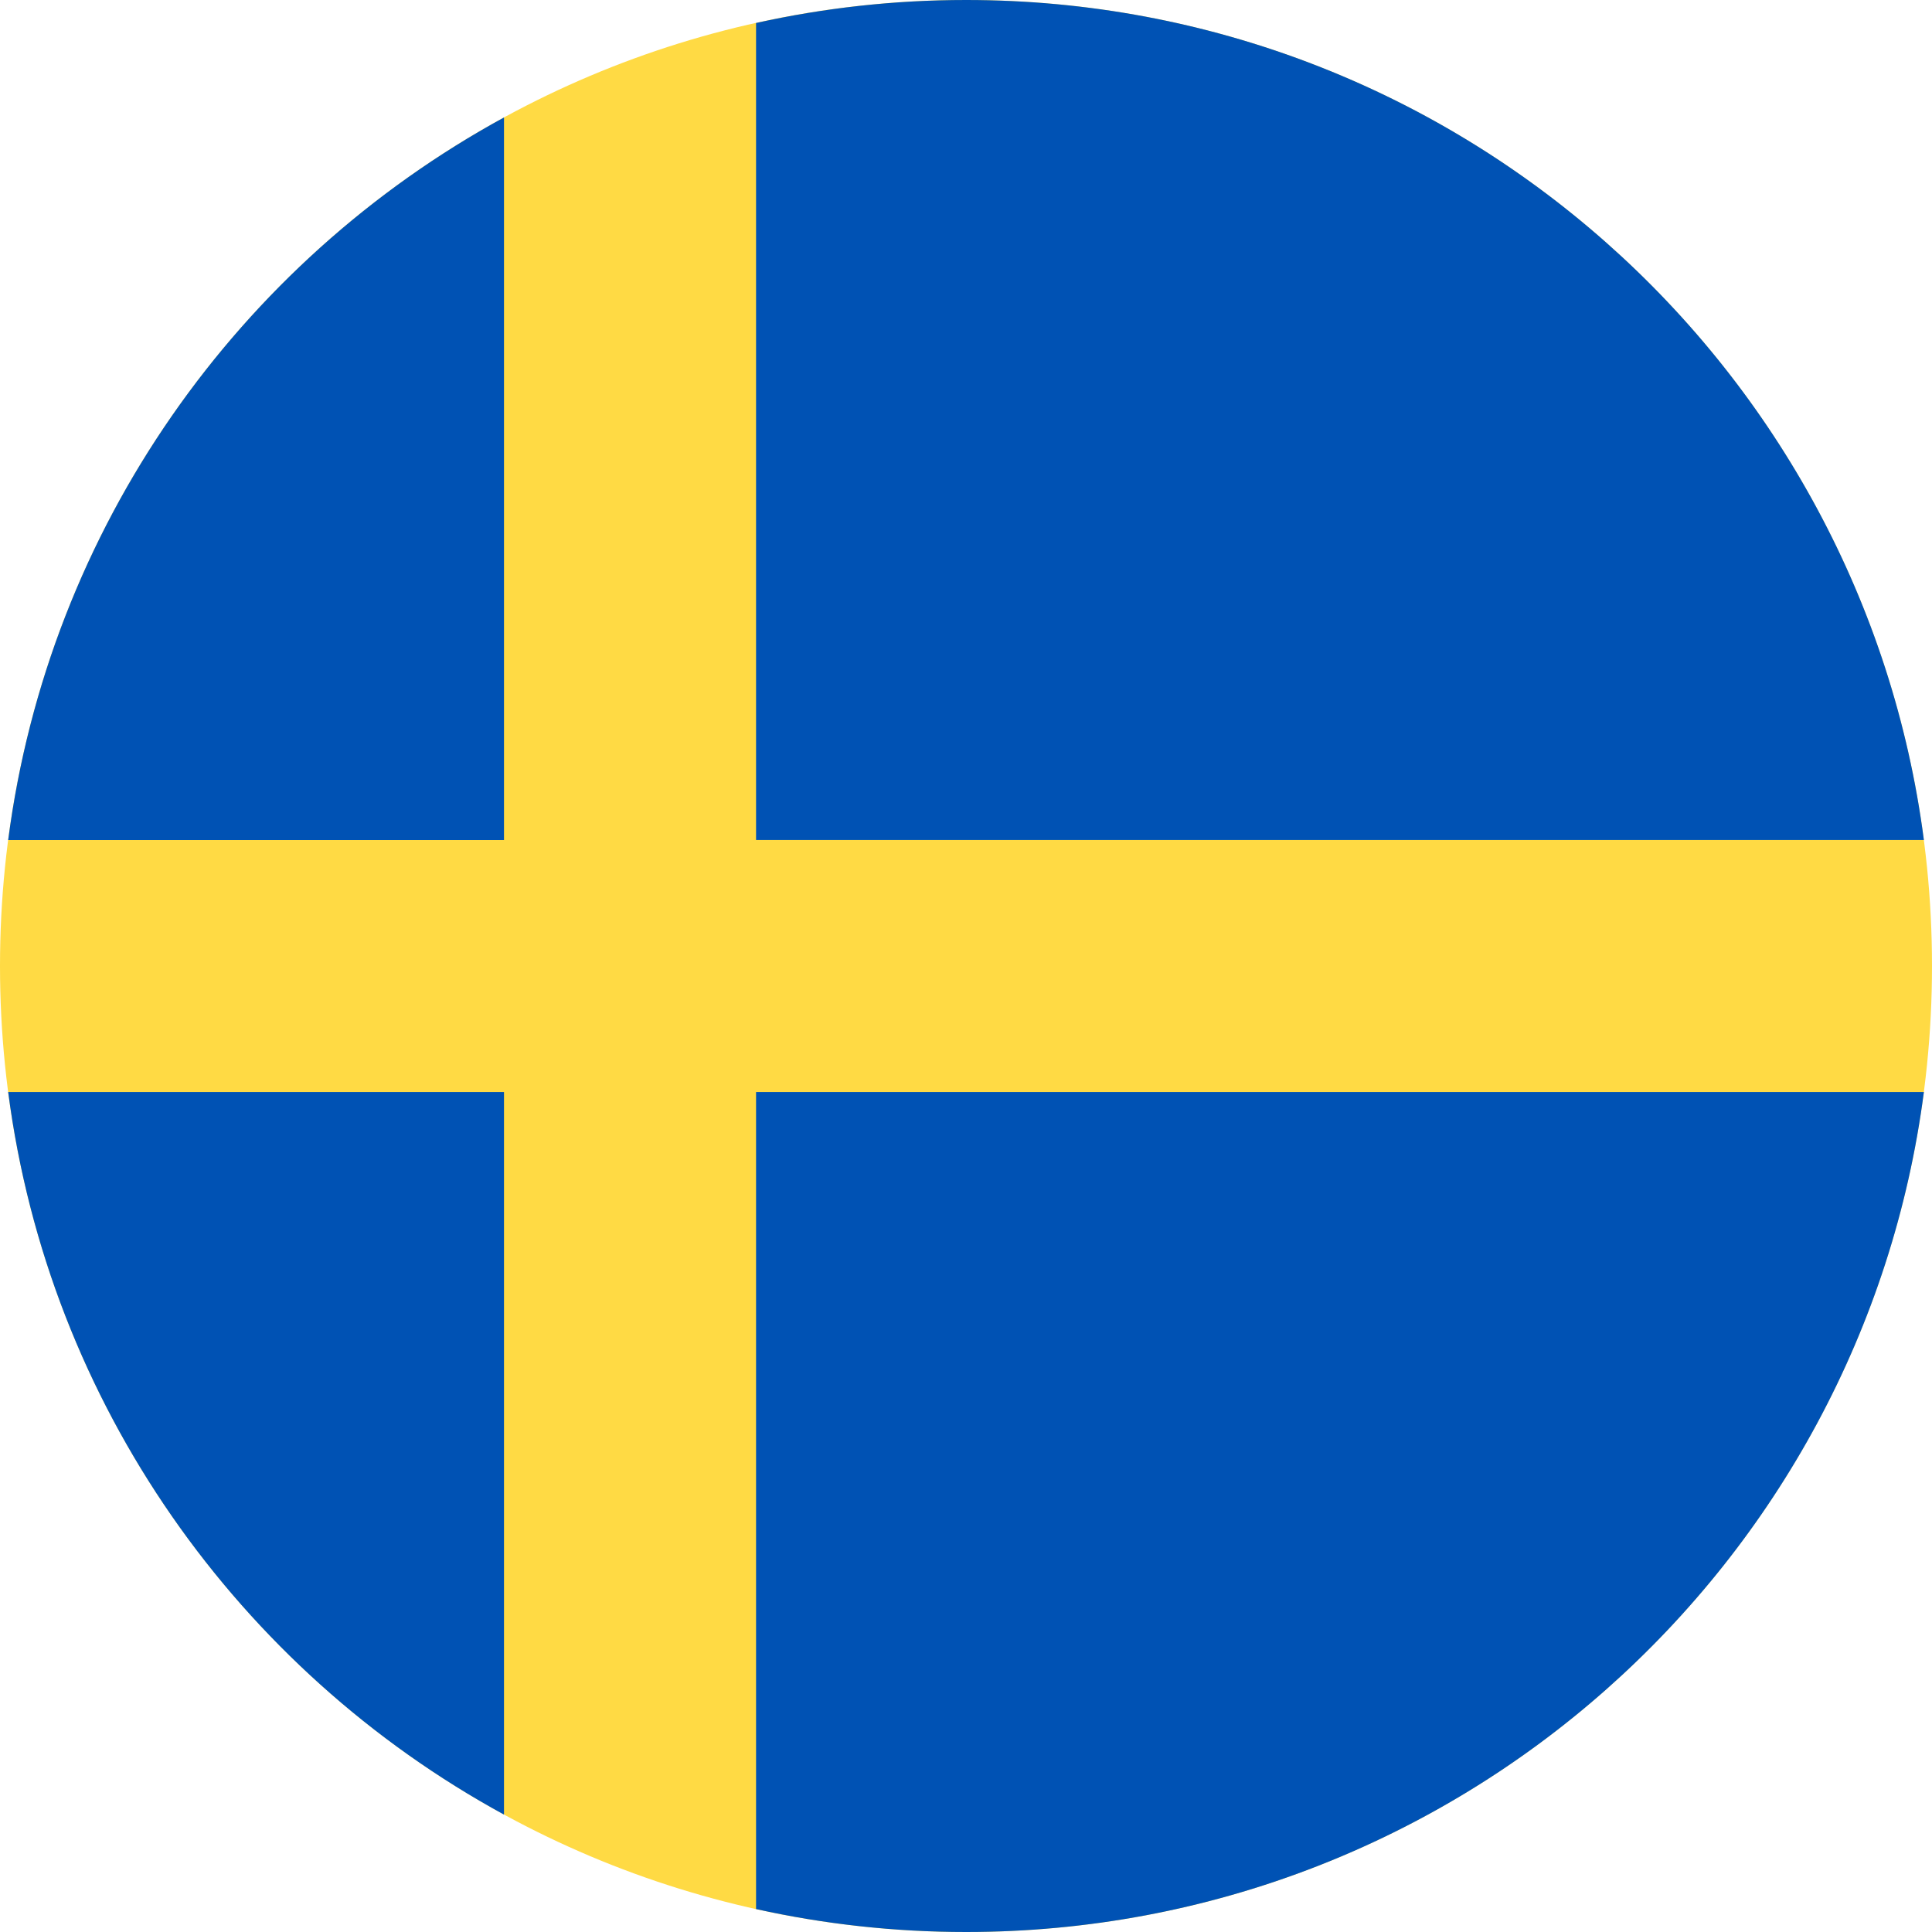
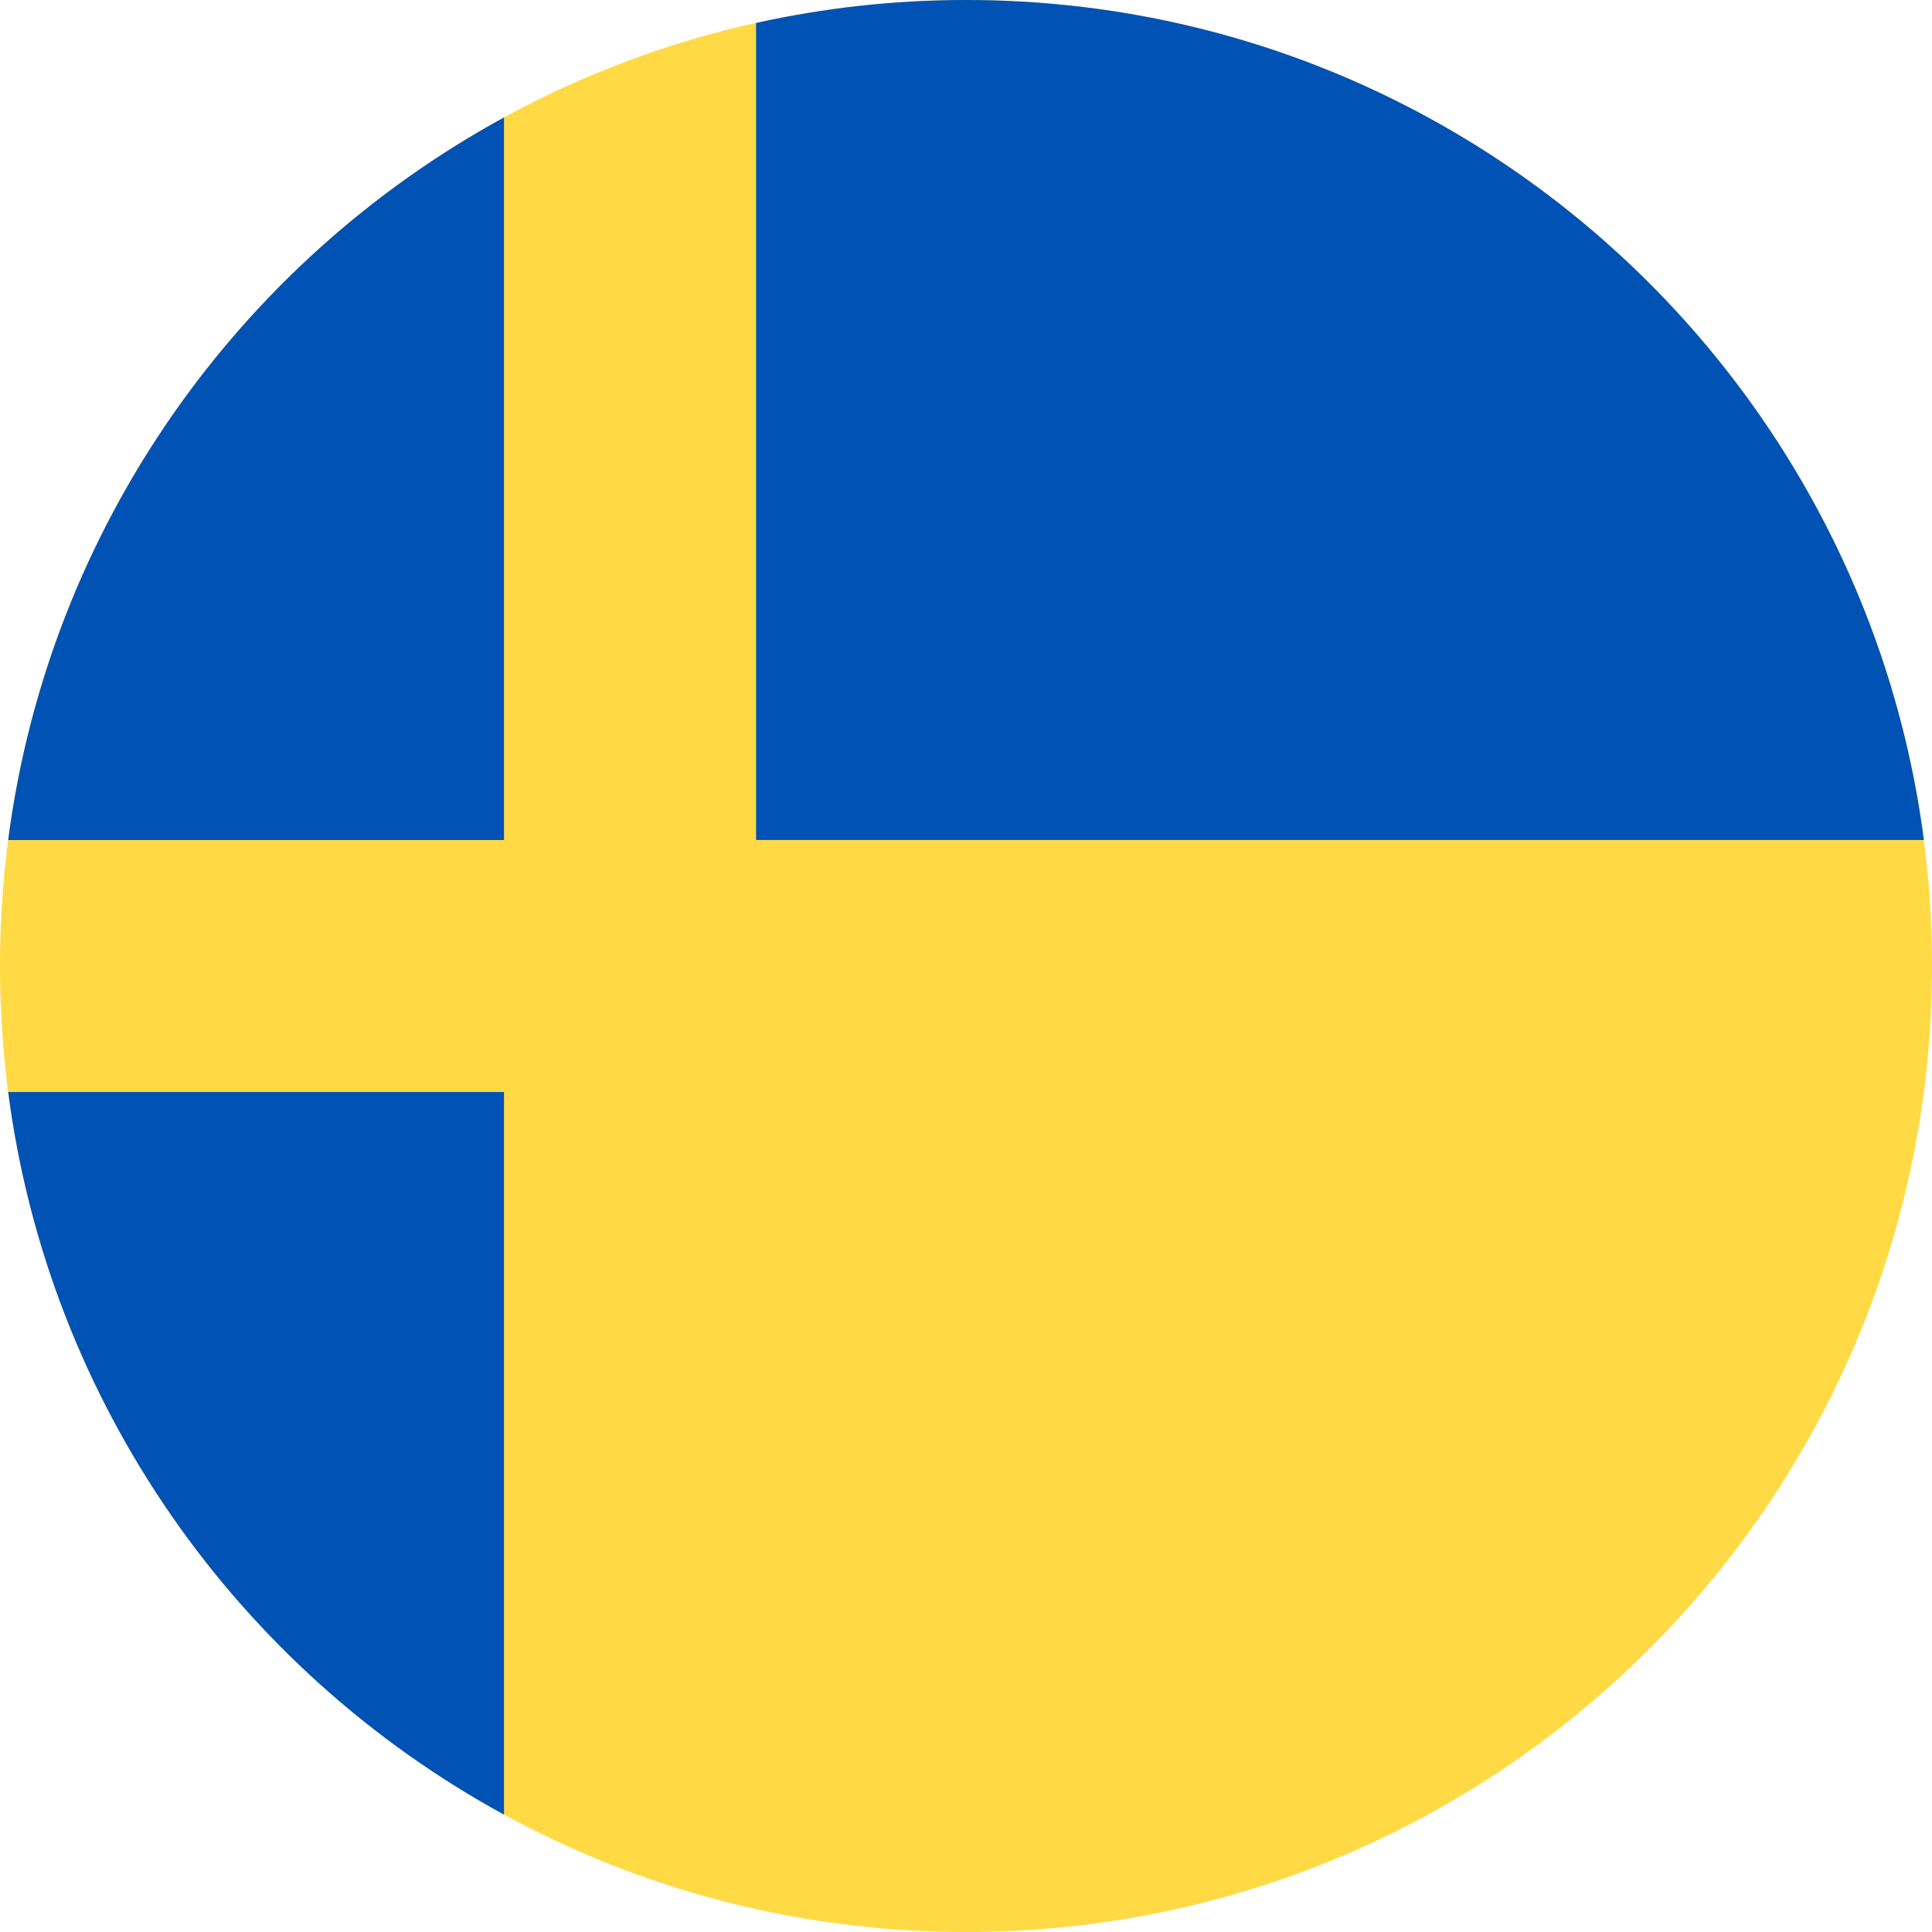
<svg xmlns="http://www.w3.org/2000/svg" width="30" height="30" viewBox="0 0 30 30" fill="none">
  <g clip-path="url(#clip0)">
    <path d="M15 30C23.284 30 30 23.284 30 15C30 6.716 23.284 0 15 0C6.716 0 0 6.716 0 15C0 23.284 6.716 30 15 30Z" fill="#FFDA44" />
    <path d="M11.74 13.043H29.874C28.915 5.684 22.622 0 15.001 0C13.881 0 12.79 0.124 11.74 0.357V13.043H11.74Z" fill="#0052B4" />
    <path d="M7.826 13.044V1.824C3.707 4.072 0.759 8.194 0.127 13.044H7.826V13.044Z" fill="#0052B4" />
    <path d="M7.826 16.957H0.127C0.759 21.807 3.707 25.929 7.826 28.177L7.826 16.957Z" fill="#0052B4" />
-     <path d="M11.74 16.957V29.644C12.79 29.877 13.881 30 15.001 30C22.622 30 28.915 24.317 29.874 16.957H11.74V16.957Z" fill="#0052B4" />
  </g>
  <defs>
    <clipPath id="clip0">
      <rect width="30" height="30" fill="white" />
    </clipPath>
  </defs>
</svg>